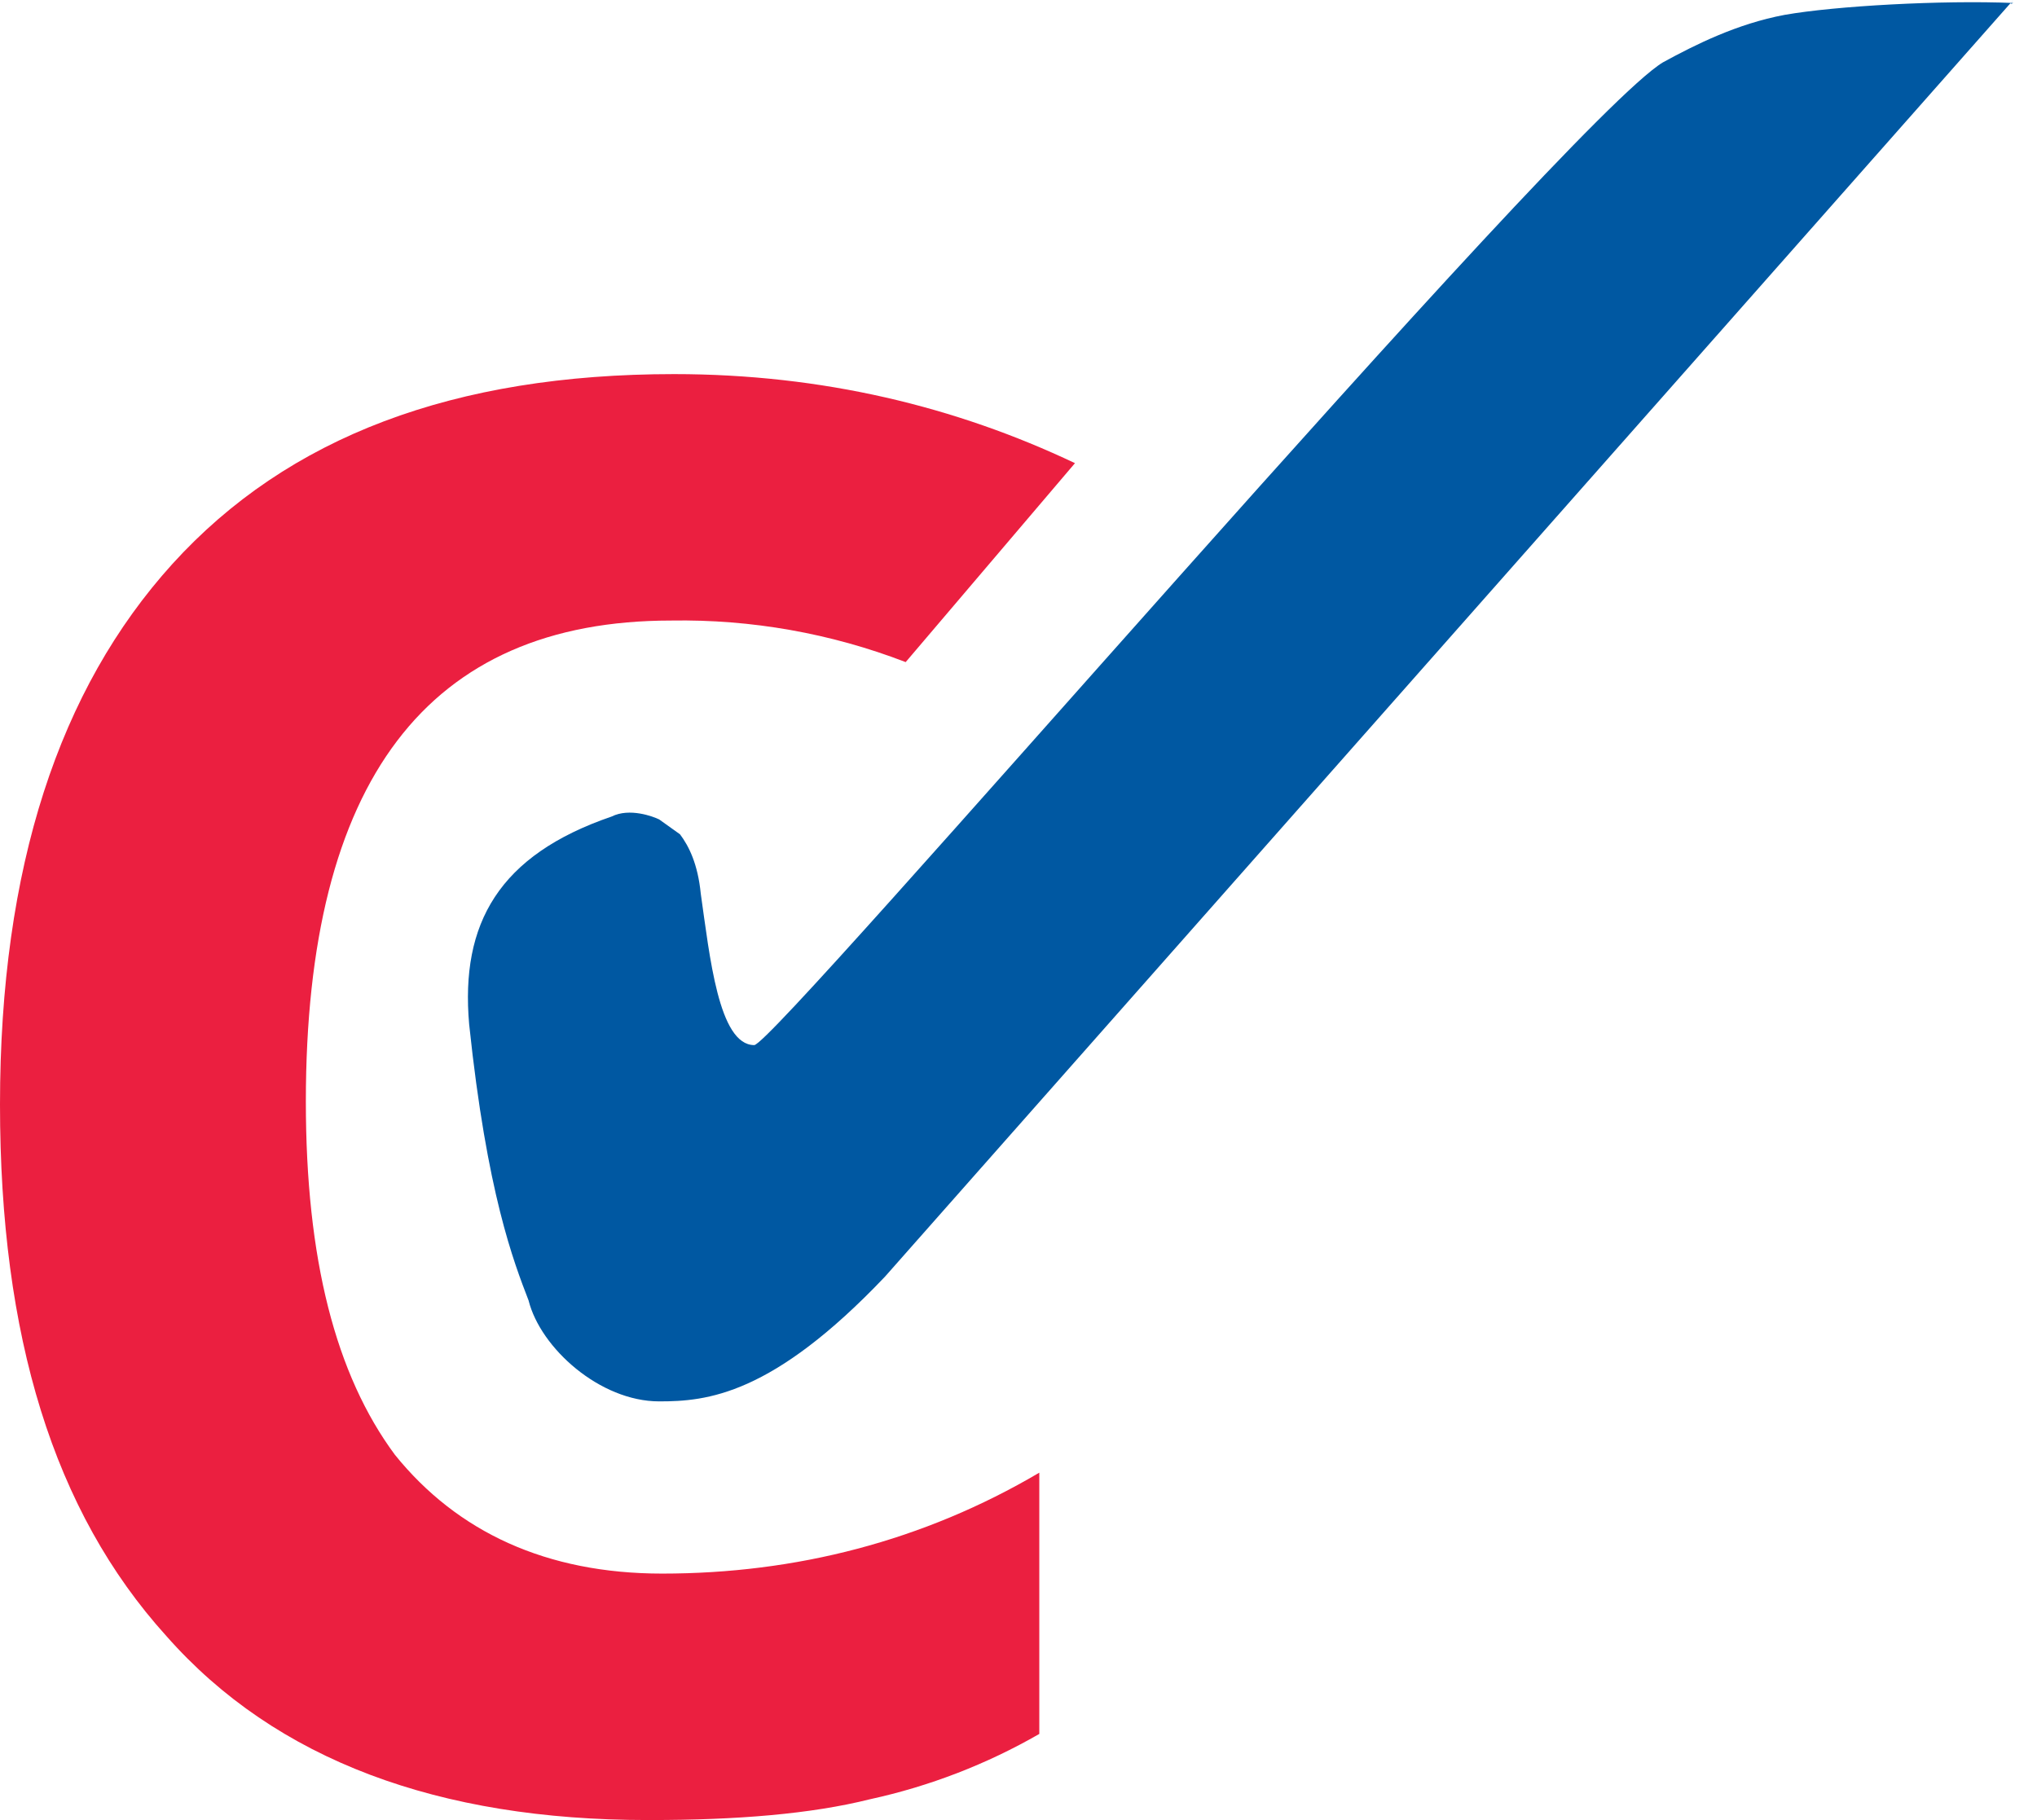
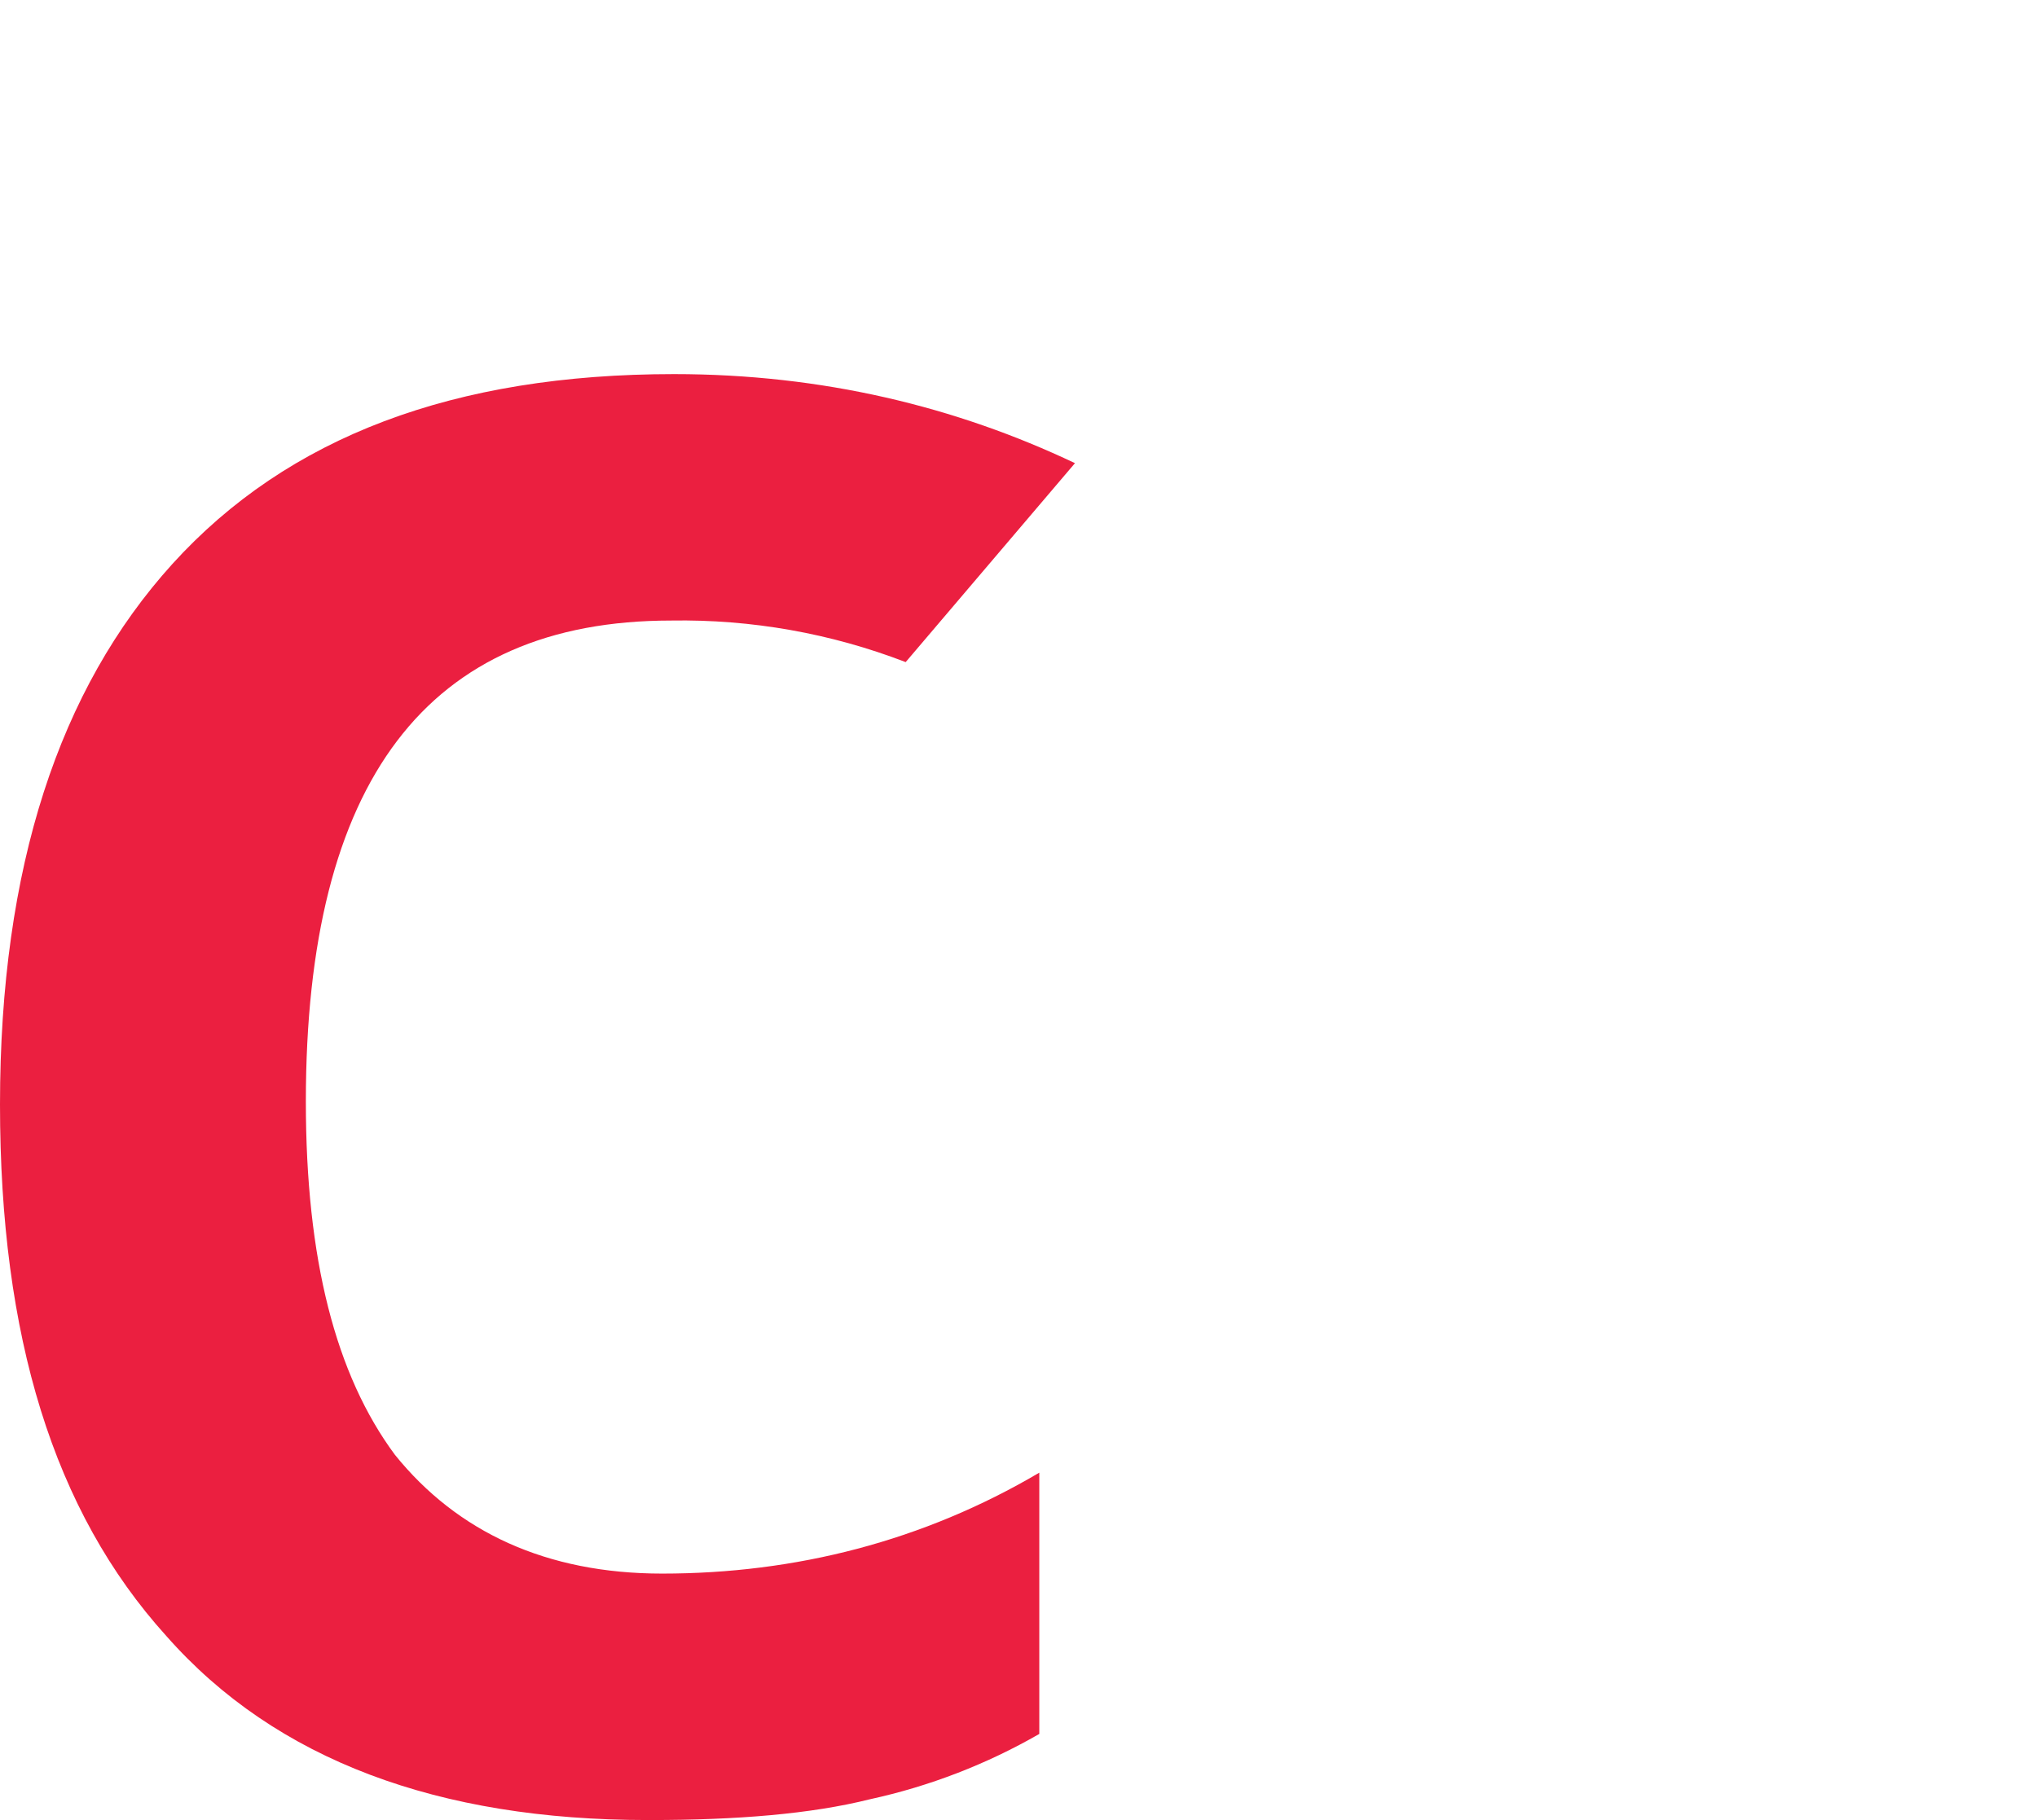
<svg xmlns="http://www.w3.org/2000/svg" width="47" height="42" viewBox="0 0 47 42" fill="none">
-   <path d="M14.936 42C10.14 42 6.372 40.63 3.837 37.752C1.233 34.874 0 30.832 0 25.488C0 20.007 1.37 15.896 3.974 13.018C6.646 10.072 10.483 8.633 15.553 8.633C18.979 8.633 22.062 9.387 24.803 10.688L20.897 15.279C19.171 14.614 17.334 14.289 15.485 14.32C9.866 14.32 7.057 18.02 7.057 25.419C7.057 29.051 7.742 31.723 9.113 33.573C10.551 35.354 12.607 36.313 15.279 36.313C18.362 36.313 21.308 35.56 23.98 33.984V40.013C22.764 40.713 21.446 41.221 20.075 41.52C18.705 41.863 16.992 42 15.005 42H14.936Z" fill="#EB1F40" />
-   <path d="M15.21 18.91C15.073 18.842 14.525 18.636 14.114 18.842C11.511 19.733 10.62 21.308 10.825 23.638C11.236 27.543 11.853 29.119 12.196 30.01C12.47 31.106 13.84 32.339 15.21 32.339C16.307 32.339 17.814 32.202 20.418 29.462L46.453 0C46.316 0.137 46.453 0.069 46.453 0.069C44.809 1.21133e-07 42.343 0.137 41.178 0.343C40.081 0.548 39.122 1.028 38.369 1.439C36.108 2.809 17.882 24.117 17.403 24.117C16.581 24.117 16.375 22.062 16.169 20.623C16.101 19.938 15.896 19.527 15.69 19.253L15.21 18.91Z" fill="#0058A2" />
+   <path d="M14.936 42C10.14 42 6.372 40.63 3.837 37.752C1.233 34.874 0 30.832 0 25.488C0 20.007 1.37 15.896 3.974 13.018C6.646 10.072 10.483 8.633 15.553 8.633C18.979 8.633 22.062 9.387 24.803 10.688L20.897 15.279C19.171 14.614 17.334 14.289 15.485 14.32C9.866 14.32 7.057 18.02 7.057 25.419C7.057 29.051 7.742 31.723 9.113 33.573C10.551 35.354 12.607 36.313 15.279 36.313C18.362 36.313 21.308 35.56 23.98 33.984V40.013C22.764 40.713 21.446 41.221 20.075 41.52C18.705 41.863 16.992 42 15.005 42Z" fill="#EB1F40" />
</svg>